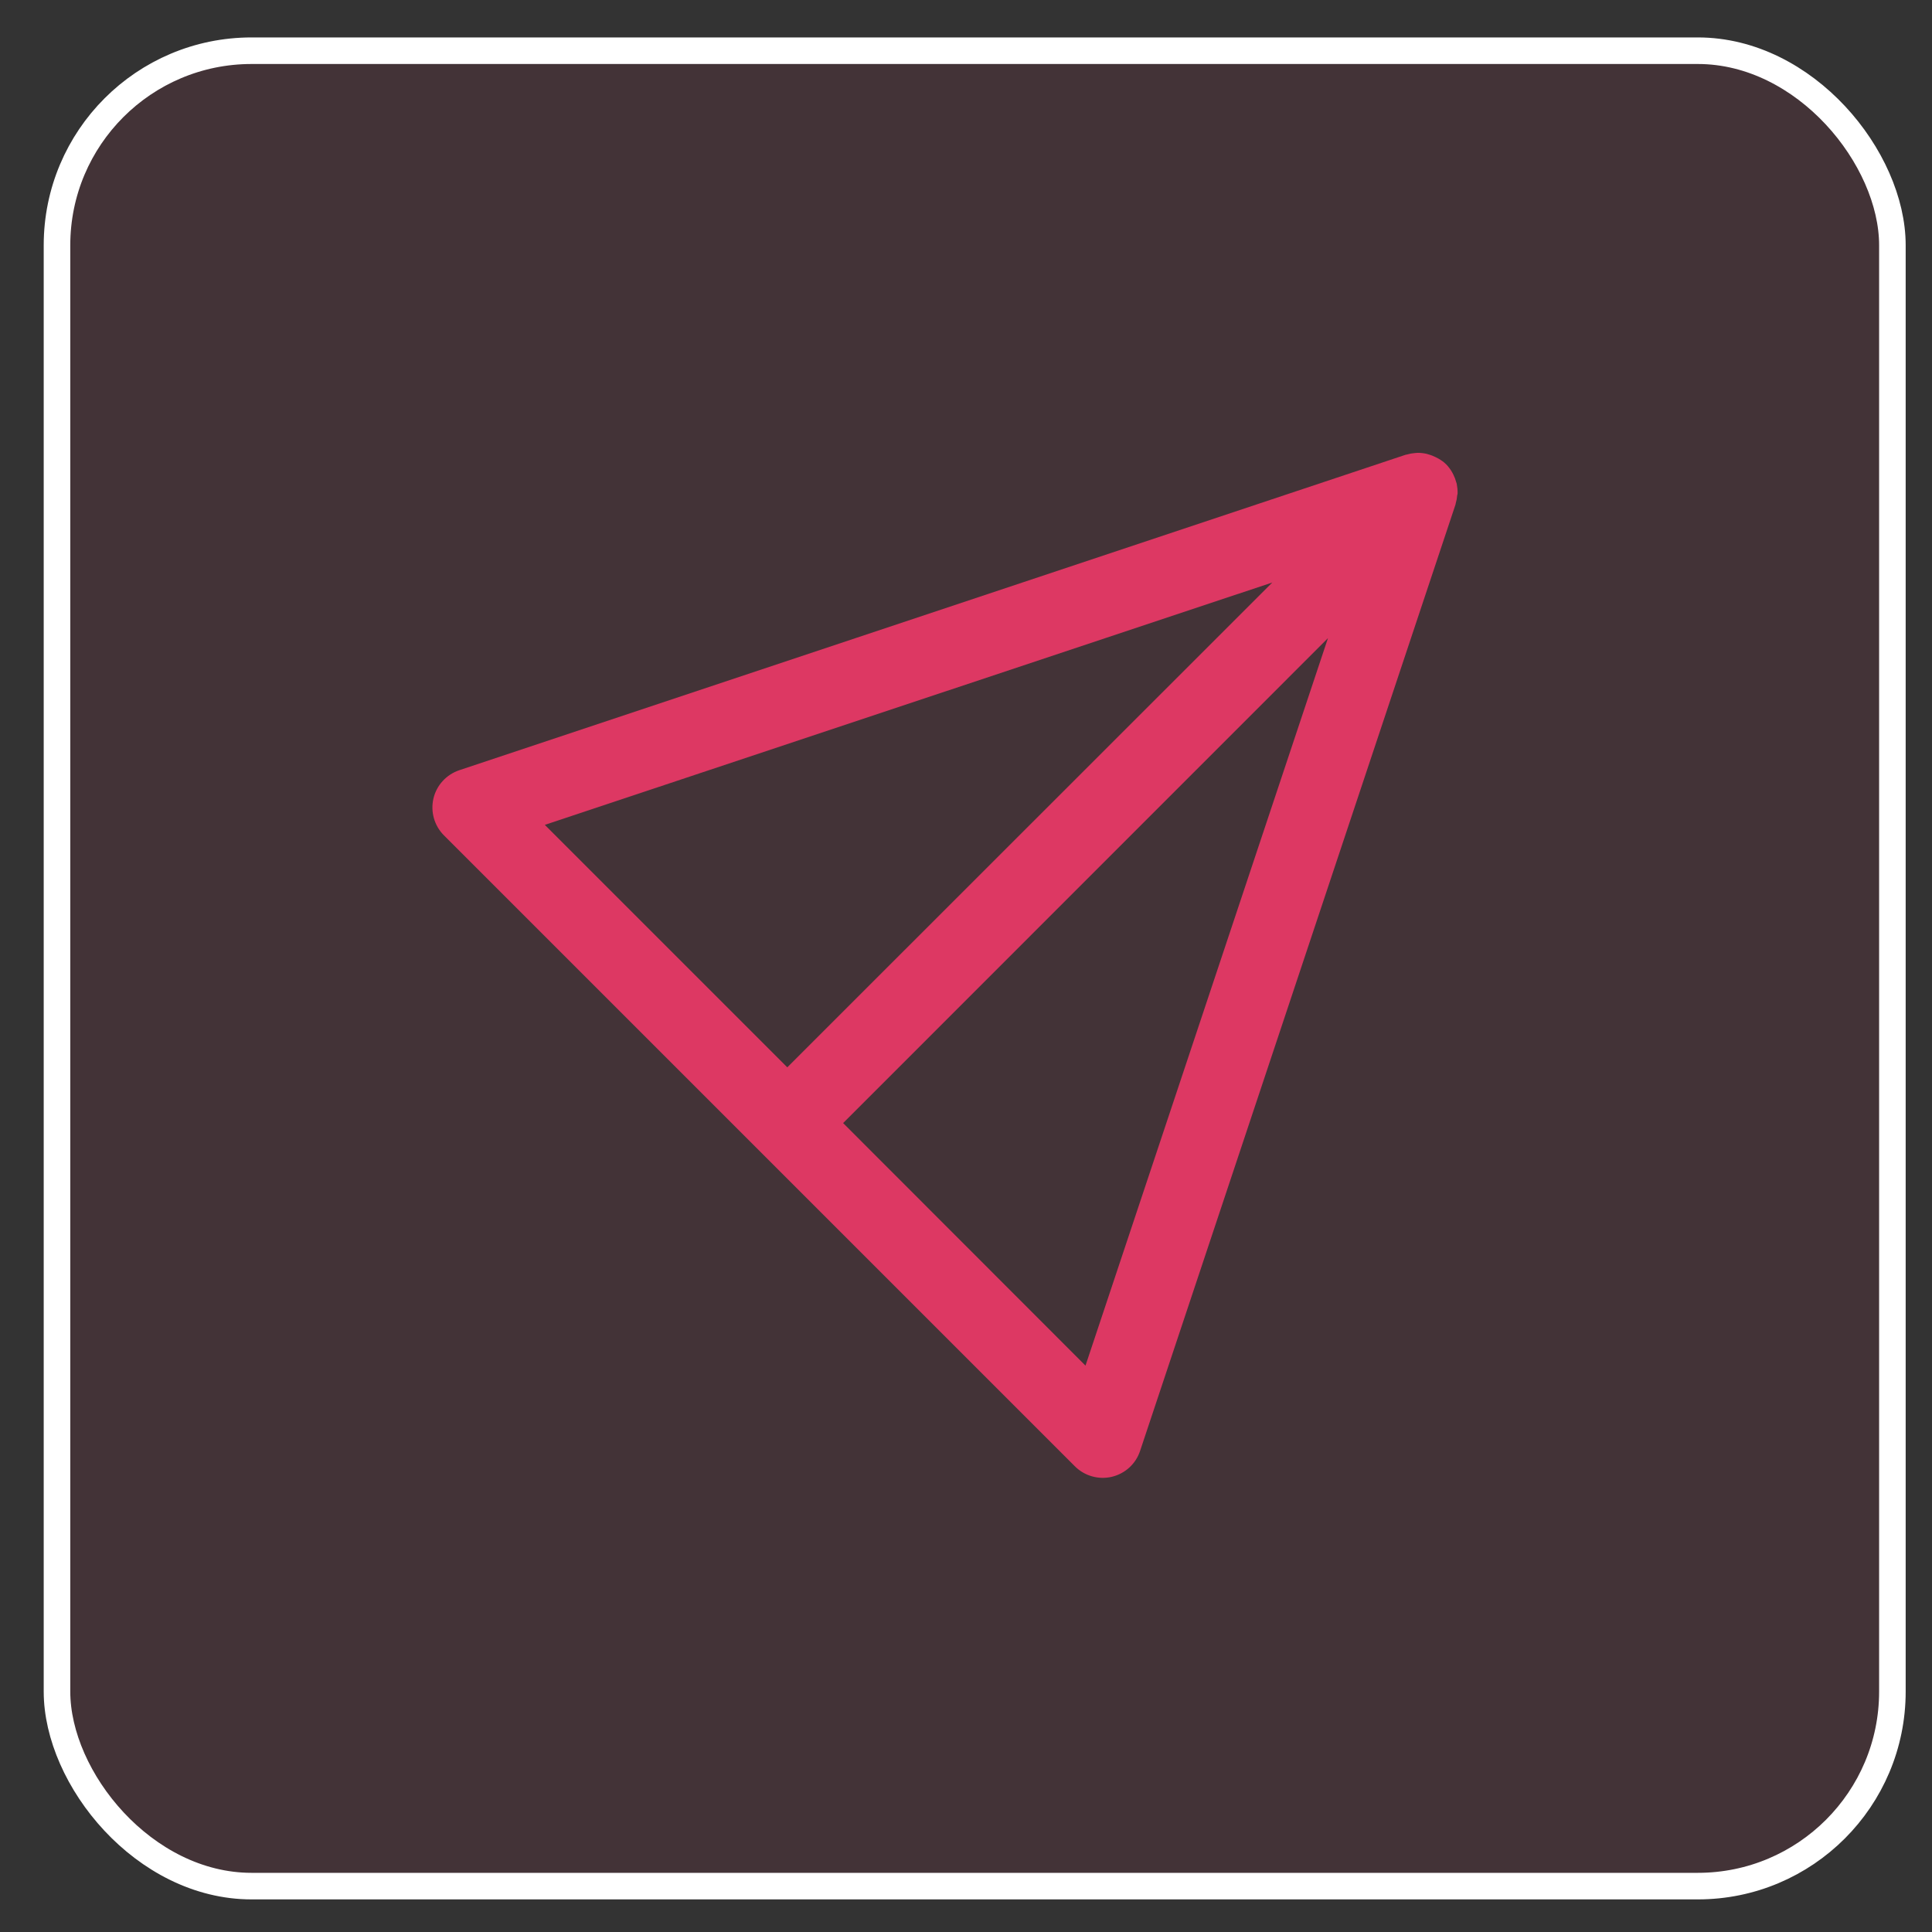
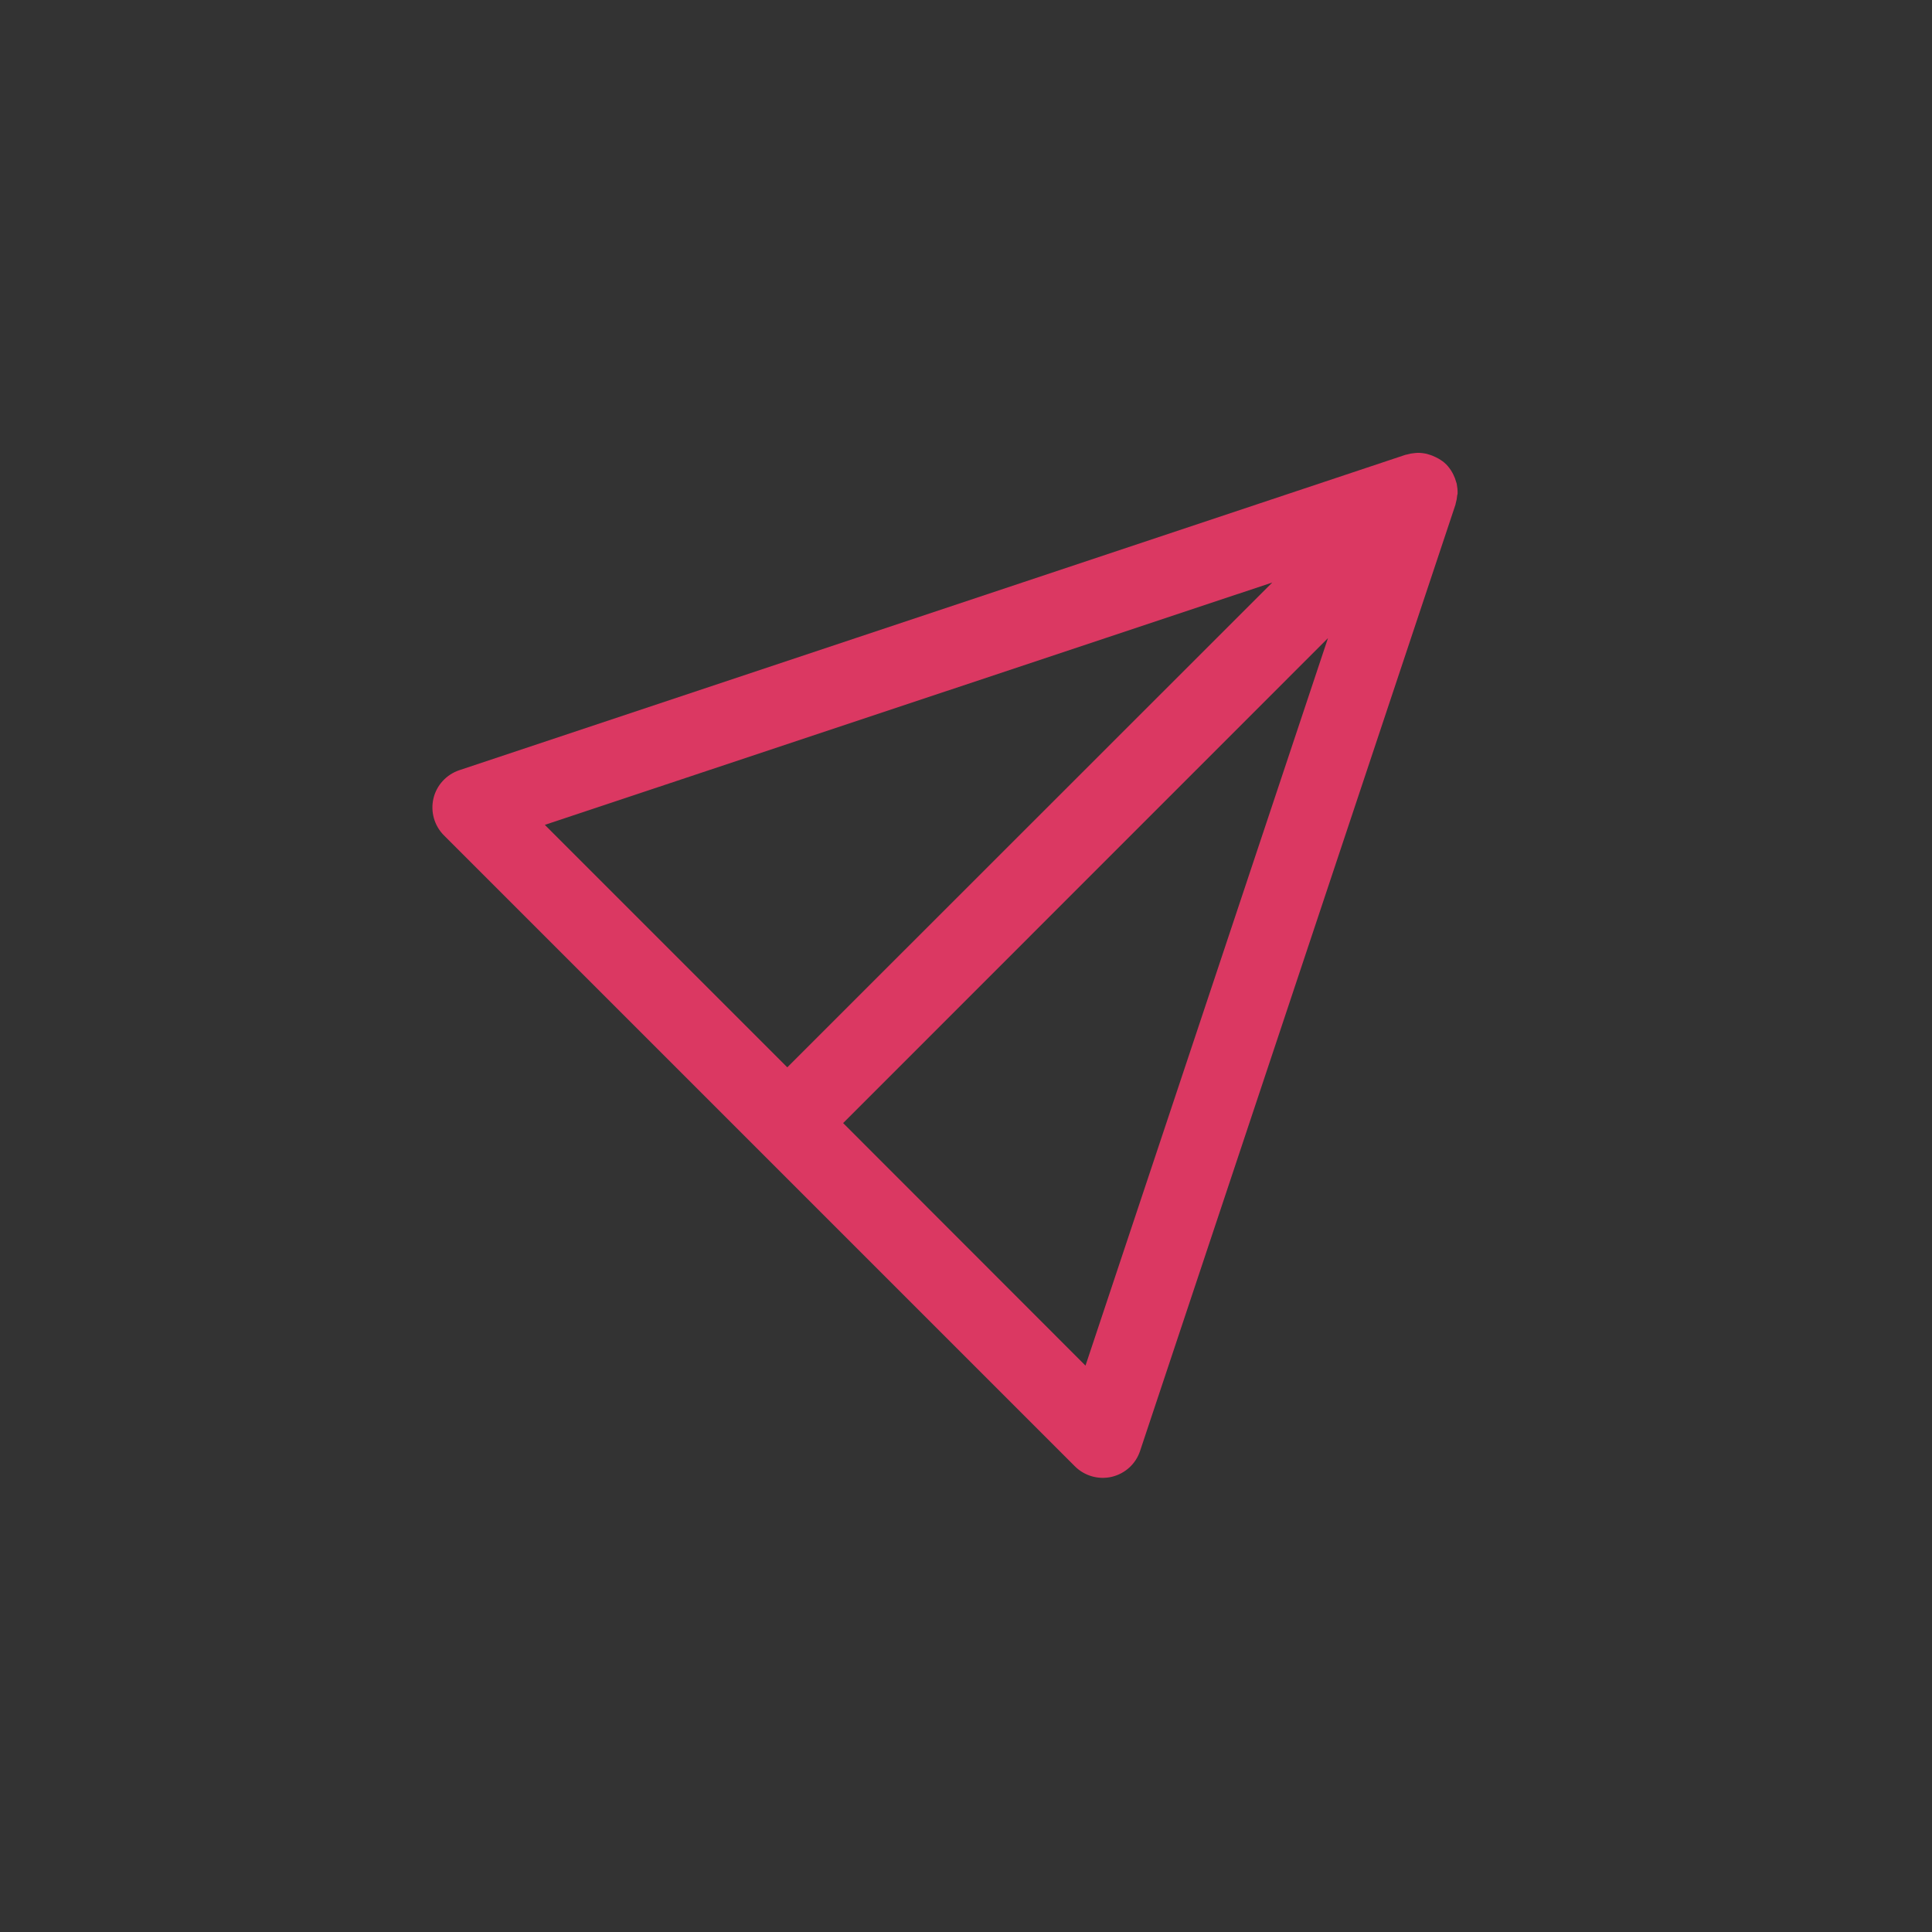
<svg xmlns="http://www.w3.org/2000/svg" xmlns:ns1="http://sodipodi.sourceforge.net/DTD/sodipodi-0.dtd" xmlns:ns2="http://www.inkscape.org/namespaces/inkscape" width="20mm" height="20mm" viewBox="0 0 20 20" version="1.1" id="svg224769" ns1:docname="releases.svg" ns2:version="1.1.1 (1:1.1+202109281949+c3084ef5ed)">
  <rect x="0" y="0" width="20" height="20" fill="#333333" stroke="none" />
  <ns1:namedview id="namedview224771" pagecolor="#ffffff" bordercolor="#666666" borderopacity="1.0" ns2:pageshadow="2" ns2:pageopacity="0.0" ns2:pagecheckerboard="0" ns2:document-units="mm" showgrid="false" ns2:zoom="4.0668164" ns2:cx="-24.958097" ns2:cy="-7.4997239" ns2:window-width="1856" ns2:window-height="1016" ns2:window-x="64" ns2:window-y="27" ns2:window-maximized="1" ns2:current-layer="layer1" showguides="true" ns2:guide-bbox="true">
    <ns1:guide position="22.496,5.095" orientation="0,-1" id="guide225453" />
    <ns1:guide position="24.474,14.894" orientation="0,-1" id="guide225455" />
    <ns1:guide position="4.845,-28.418" orientation="1,0" id="guide225457" />
    <ns1:guide position="15.089,3.393" orientation="1,0" id="guide225459" />
  </ns1:namedview>
  <defs id="defs224766">
    <clipPath id="svg5381__clip0">
-       <path fill="#ffffff" d="M 0,0 H 16 V 16 H 0 Z" transform="translate(434,91)" id="path1604" />
-     </clipPath>
+       </clipPath>
  </defs>
  <g ns2:label="Layer 1" ns2:groupmode="layer" id="layer1">
-     <rect style="fill:#ee3968;fill-opacity:0.09;stroke:#ffffff;stroke-width:0.275;stroke-linejoin:round;stroke-opacity:1" id="rect224875" width="19" height="19" x="0.59" y="0.525" ry="2.014" />
    <g transform="matrix(0.607,0,0,0.607,-52.736,-38.374)" featurekey="root" id="SvgjsG1317" style="fill:#4d4d4d;stroke-width:0.16;stroke:#ffffff;stroke-opacity:1" />
    <g transform="matrix(0.097,0,0,0.097,-33.227,-27.235)" id="g12554" style="fill:#4d4d4d;stroke:#ffffff;stroke-opacity:1" />
    <g transform="matrix(0.097,0,0,0.097,15.932,-78.135)" id="g28187" style="fill:#4d4d4d;stroke:#ffffff;stroke-opacity:1" />
    <g transform="matrix(0.097,0,0,0.097,15.932,-78.135)" id="g28189" style="fill:#4d4d4d;stroke:#ffffff;stroke-opacity:1" />
    <path d="m 15.089,5.106 c 7.19e-4,-0.033 -0.003,-0.066 -0.009,-0.098 -0.002,-0.007 -0.004,-0.013 -0.006,-0.019 -0.007,-0.026 -0.017,-0.052 -0.029,-0.076 -0.004,-0.008 -0.008,-0.016 -0.012,-0.023 -0.017,-0.03 -0.037,-0.057 -0.061,-0.082 -0.024,-0.024 -0.052,-0.044 -0.082,-0.061 -0.008,-0.005 -0.016,-0.009 -0.025,-0.013 -0.024,-0.012 -0.048,-0.022 -0.074,-0.029 -0.008,-0.003 -0.015,-0.005 -0.023,-0.007 -0.032,-0.007 -0.064,-0.011 -0.097,-0.01 -0.008,0 -0.016,0.002 -0.024,0.002 -0.028,0.002 -0.055,0.007 -0.082,0.015 -0.005,0.002 -0.01,0.001 -0.015,0.003 L 4.755,7.973 c -0.134,0.045 -0.236,0.156 -0.268,0.293 -0.032,0.138 0.009,0.282 0.109,0.382 l 6.531,6.531 c 0.1,0.1 0.245,0.141 0.382,0.109 0.138,-0.033 0.249,-0.134 0.293,-0.268 l 3.265,-9.796 c 0.002,-0.005 0.001,-0.01 0.003,-0.015 0.008,-0.027 0.013,-0.054 0.015,-0.082 0.002,-0.007 0.004,-0.014 0.004,-0.021 z M 13.171,6.03 8.15,11.049 5.64,8.539 Z M 11.237,14.137 8.728,11.626 13.747,6.606 Z m 0,0" fill="#000000" data-original="#000000" id="path1130" style="stroke-width:0.026;fill:#ee3968;fill-opacity:0.898" />
  </g>
</svg>